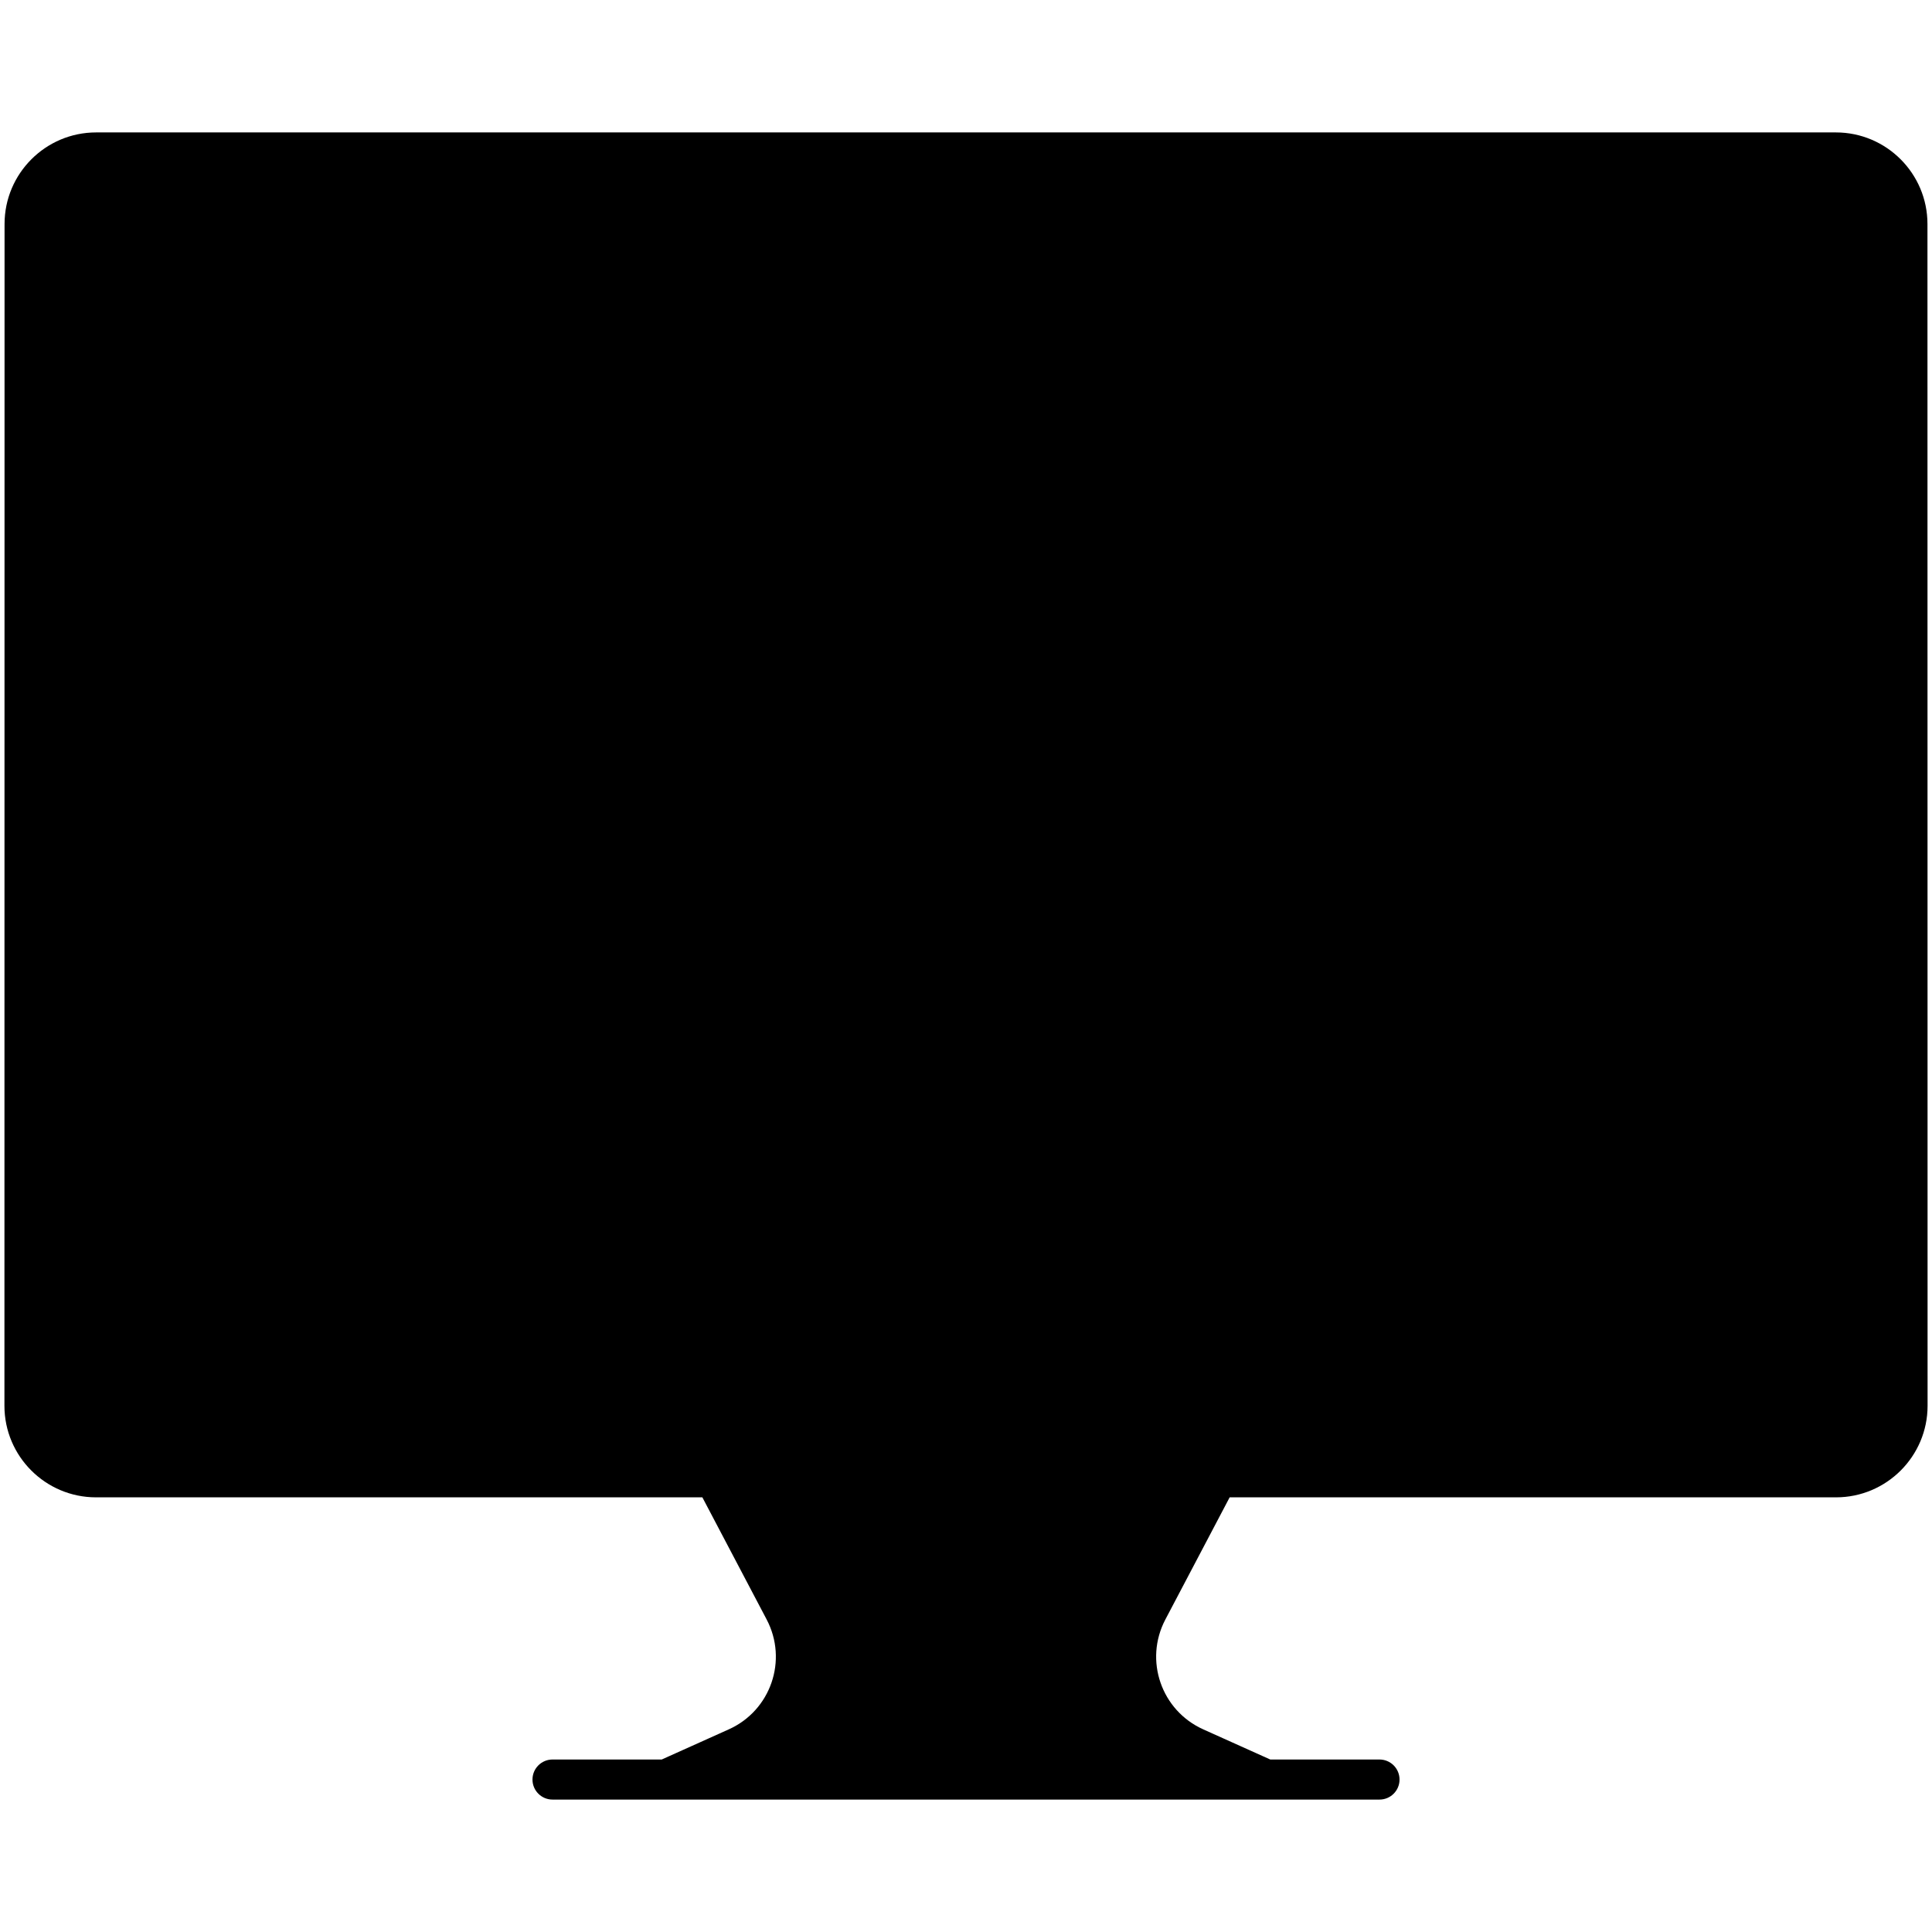
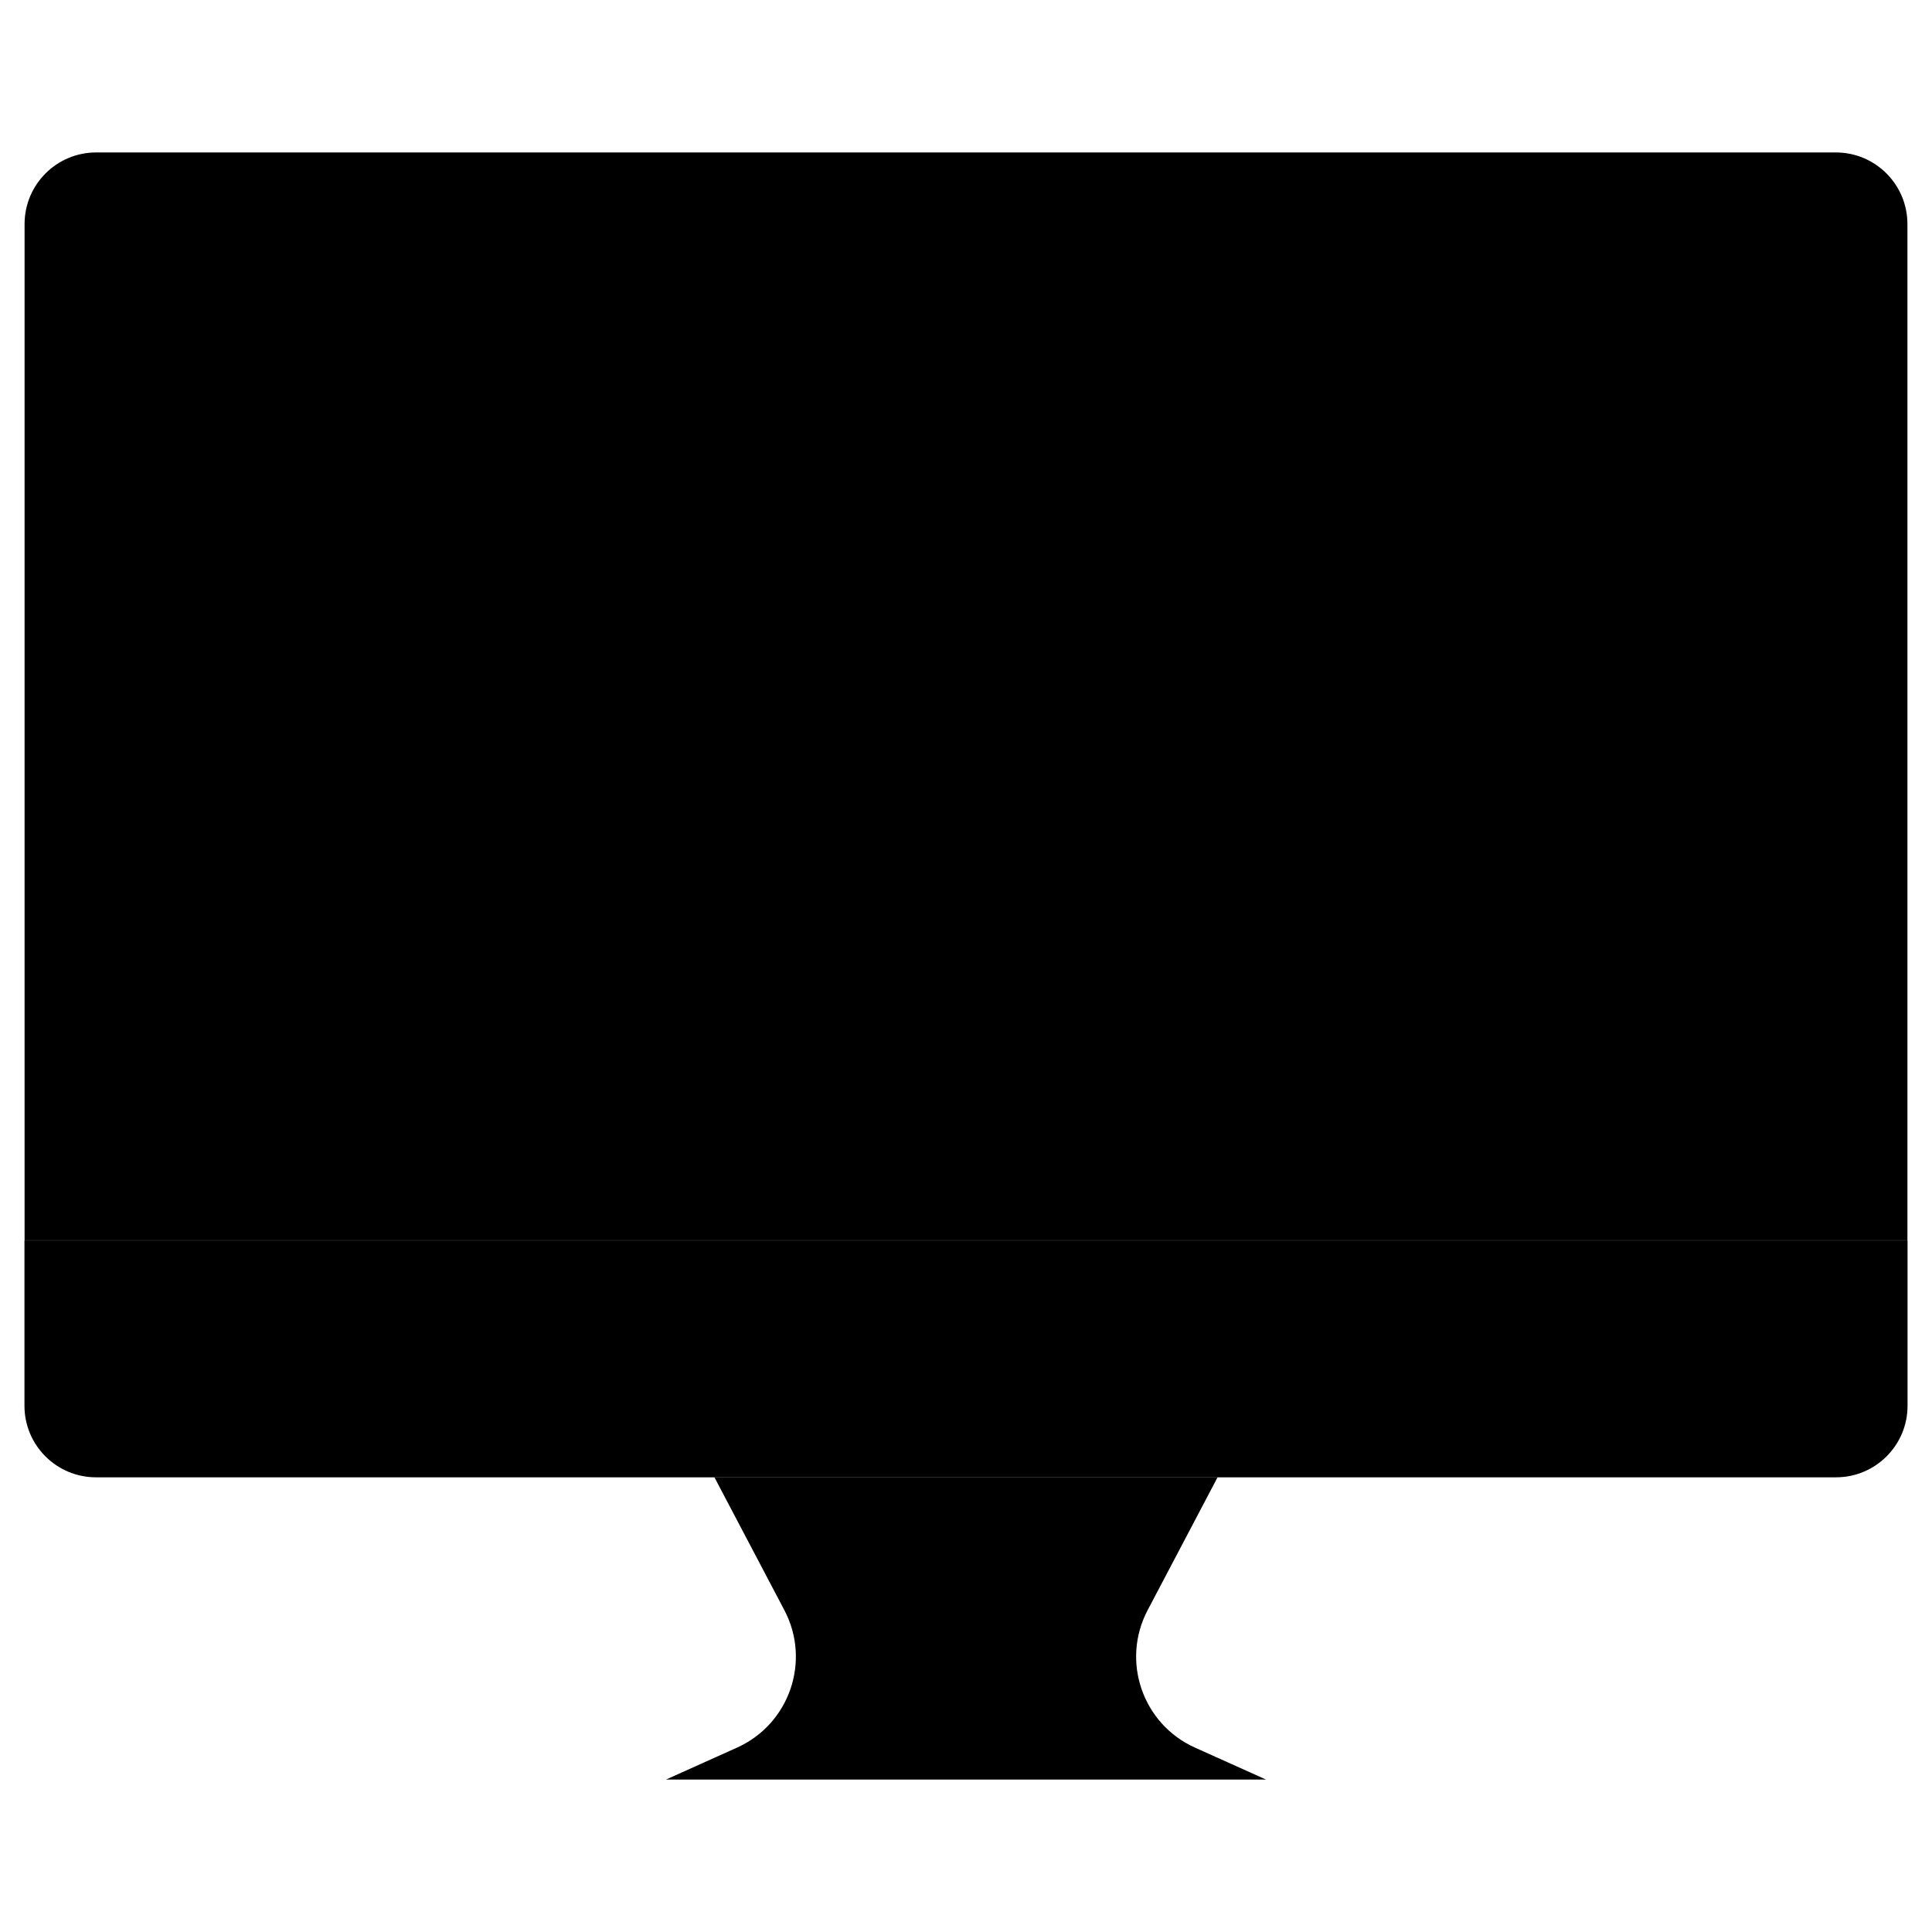
<svg xmlns="http://www.w3.org/2000/svg" enable-background="new 0 0 512 512" height="512" viewBox="0 0 512 512" width="512">
  <g id="_x31_1_Live">
    <g>
      <path d="m505.488 59.36v269.33h-498.974v-269.33c0-10.427 8.468-18.958 18.958-18.958h461.058c10.49.001 18.958 8.531 18.958 18.958z" fill="hsl(307, 0.0%, 91.0%)" />
      <path d="m6.483 328.717v43.829c0 10.47 8.488 18.958 18.958 18.958h461.121c10.47 0 18.958-8.488 18.958-18.958v-43.829z" fill="hsl(47, 58.2%, 49.8%)" />
      <path d="m176.502 471.597 18.811-8.458c13.904-6.251 19.654-22.935 12.554-36.425l-18.54-35.229h133.347l-18.54 35.229c-7.1 13.49-1.35 30.174 12.554 36.425l18.811 8.458z" fill="hsl(47, 58.2%, 49.8%)" />
      <path d="m351.892 112.512c-.284 9.729-1.176 21.809-3.376 34.932-.986 6.069-2.257 12.346-3.907 18.699-6.163 24.369-17.295 50.065-37.131 69.901-19.817 19.817-45.513 30.949-69.825 37.131-6.372 1.631-12.649 2.902-18.718 3.888-13.123 2.2-25.241 3.091-34.97 3.376-13.351.417-24.274-10.506-23.857-23.857.284-9.729 1.176-21.847 3.376-34.97.986-6.068 2.257-12.346 3.888-18.718 6.182-24.312 17.314-50.008 37.131-69.825 19.836-19.836 45.533-30.968 69.901-37.131 6.353-1.65 12.63-2.92 18.699-3.907 13.123-2.2 25.203-3.091 34.932-3.376 13.37-.436 24.293 10.488 23.857 23.857z" fill="hsl(347, 100.0%, 62.6%)" />
      <g>
-         <path d="m510.796 59.36c0-13.381-10.885-24.266-24.266-24.266h-461.057c-13.381 0-24.266 10.885-24.266 24.266-.001 5.81.005-47.871-.034 313.186 0 13.381 10.887 24.266 24.269 24.266h160.691l17.038 32.374c5.666 10.776 1.113 24.101-10.035 29.111l-17.774 7.992h-28.941c-2.932 0-5.309 2.377-5.309 5.309s2.377 5.309 5.309 5.309h219.161c2.932 0 5.309-2.377 5.309-5.309s-2.377-5.309-5.309-5.309h-28.943l-17.772-7.992c-11.085-4.981-15.734-18.272-10.035-29.111l17.038-32.374h160.691c13.381 0 24.266-10.885 24.266-24.266-.034-348.36-.031-309.79-.031-313.186zm-498.972 0c0-7.525 6.123-13.648 13.648-13.648h461.058c7.525 0 13.648 6.123 13.648 13.648v264.022h-488.354zm287.614 364.88c-8.044 15.284-2.329 33.662 11.813 42.049h-110.499c14.15-8.391 19.853-26.771 11.813-42.049l-14.435-27.428h115.743zm200.771-51.694c0 7.525-6.123 13.648-13.648 13.648-458.784-.003 79.911-.033-461.12 0-7.528 0-13.651-6.123-13.651-13.648v-38.521h488.419z" />
        <path d="m251.759 365.42h8.484c2.932 0 5.309-2.377 5.309-5.309s-2.377-5.309-5.309-5.309h-8.484c-2.932 0-5.309 2.377-5.309 5.309s2.377 5.309 5.309 5.309z" />
        <path d="m327.88 83.348c-45.316 1.326-94.963 13.805-127.131 45.968-32.179 32.179-44.627 81.712-45.945 127.1-.519 16.566 13.079 29.874 29.318 29.329 45.353-1.325 94.903-13.74 127.11-45.947 32.192-32.192 44.645-82.01 45.966-127.118.529-16.376-12.772-29.834-29.318-29.332zm.329 10.613c.202-.008.402-.01.604-.01 10.027 0 18.104 8.278 17.772 18.389v.018c-.451 15.356-2.242 30.052-4.984 43.268l-56.682-56.68c13.473-2.795 28.174-4.542 43.29-4.985zm-144.408 181.171c-10.737.243-18.695-8.428-18.384-18.397.443-15.237 2.206-29.875 4.978-43.31l56.726 56.726c-13.373 2.761-27.964 4.531-43.32 4.981zm119.925-42.842c-15.98 15.978-37.707 27.691-64.521 34.93l-65.879-65.879c7.235-26.805 18.949-48.534 34.93-64.518 16.014-16.012 37.76-27.724 64.593-34.934l65.811 65.809c-7.207 26.824-18.922 48.577-34.934 64.592z" />
        <path d="m273.106 126.312c-2.99.77-5.904 1.712-8.783 2.729l-.612-1.485c-1.117-2.714-4.228-4.002-6.932-2.888-2.711 1.117-4.002 4.22-2.888 6.932l.606 1.471c-3.069 1.45-6.047 3.047-8.942 4.775l-.888-1.329c-1.631-2.437-4.933-3.095-7.365-1.465-2.439 1.631-3.093 4.928-1.465 7.365l.884 1.323c-2.666 1.984-5.23 4.092-7.692 6.316l-1.127-1.127c-2.074-2.074-5.433-2.074-7.507 0s-2.074 5.433 0 7.507l1.127 1.128c-2.225 2.462-4.334 5.027-6.319 7.695l-1.325-.885c-2.437-1.633-5.734-.977-7.362 1.467-1.628 2.437-.972 5.734 1.467 7.362l1.327.887c-1.728 2.895-3.326 5.874-4.776 8.943l-1.471-.606c-2.719-1.115-5.814.179-6.932 2.888-1.115 2.711.179 5.814 2.888 6.932l1.485.611c-1.017 2.877-1.958 5.791-2.727 8.78-.731 2.841.977 5.734 3.816 6.465 2.889.739 5.744-1.016 6.465-3.816.646-2.51 1.424-4.963 2.265-7.386l1.141.47c2.733 1.125 5.823-.197 6.932-2.888 1.115-2.711-.176-5.814-2.888-6.932l-1.157-.476c1.162-2.425 2.431-4.784 3.788-7.087l1.034.691c2.461 1.638 5.748.955 7.365-1.465 1.628-2.439.972-5.737-1.465-7.365l-1.041-.695c1.581-2.099 3.248-4.125 4.995-6.081l.881.881c2.073 2.073 5.433 2.074 7.51.003 2.074-2.074 2.074-5.433.003-7.51l-.884-.884c1.956-1.747 3.984-3.415 6.083-4.996l.693 1.038c1.635 2.451 4.944 3.089 7.362 1.467 2.439-1.628 3.095-4.925 1.467-7.362l-.691-1.035c2.303-1.357 4.663-2.627 7.088-3.789l.477 1.158c1.105 2.678 4.181 4.016 6.932 2.888 2.709-1.117 4.002-4.22 2.888-6.932l-.471-1.143c2.423-.841 4.876-1.619 7.387-2.266 2.839-.731 4.547-3.624 3.816-6.465-.728-2.84-3.613-4.55-6.462-3.814z" />
        <path d="m405.906 85.463c-2.074 2.071-2.074 5.433 0 7.507s5.433 2.074 7.507 0c13.583-13.573 35.672-13.568 49.245 0 2.074 2.074 5.433 2.074 7.507 0s2.074-5.436 0-7.507c-17.71-17.71-46.538-17.715-64.259 0z" />
        <path d="m418.494 98.051c-2.074 2.074-2.074 5.433 0 7.507s5.433 2.074 7.507 0c6.639-6.631 17.435-6.636 24.069 0 2.074 2.074 5.433 2.074 7.507 0s2.074-5.433 0-7.507c-10.77-10.776-28.307-10.781-39.083 0z" />
        <path d="m431.08 110.639c-2.074 2.074-2.074 5.433 0 7.507 1.9 1.9 4.879 2.061 6.955.482 2.095 1.584 5.068 1.408 6.958-.482 2.074-2.074 2.074-5.433 0-7.507-3.832-3.834-10.072-3.834-13.913 0z" />
      </g>
    </g>
  </g>
</svg>